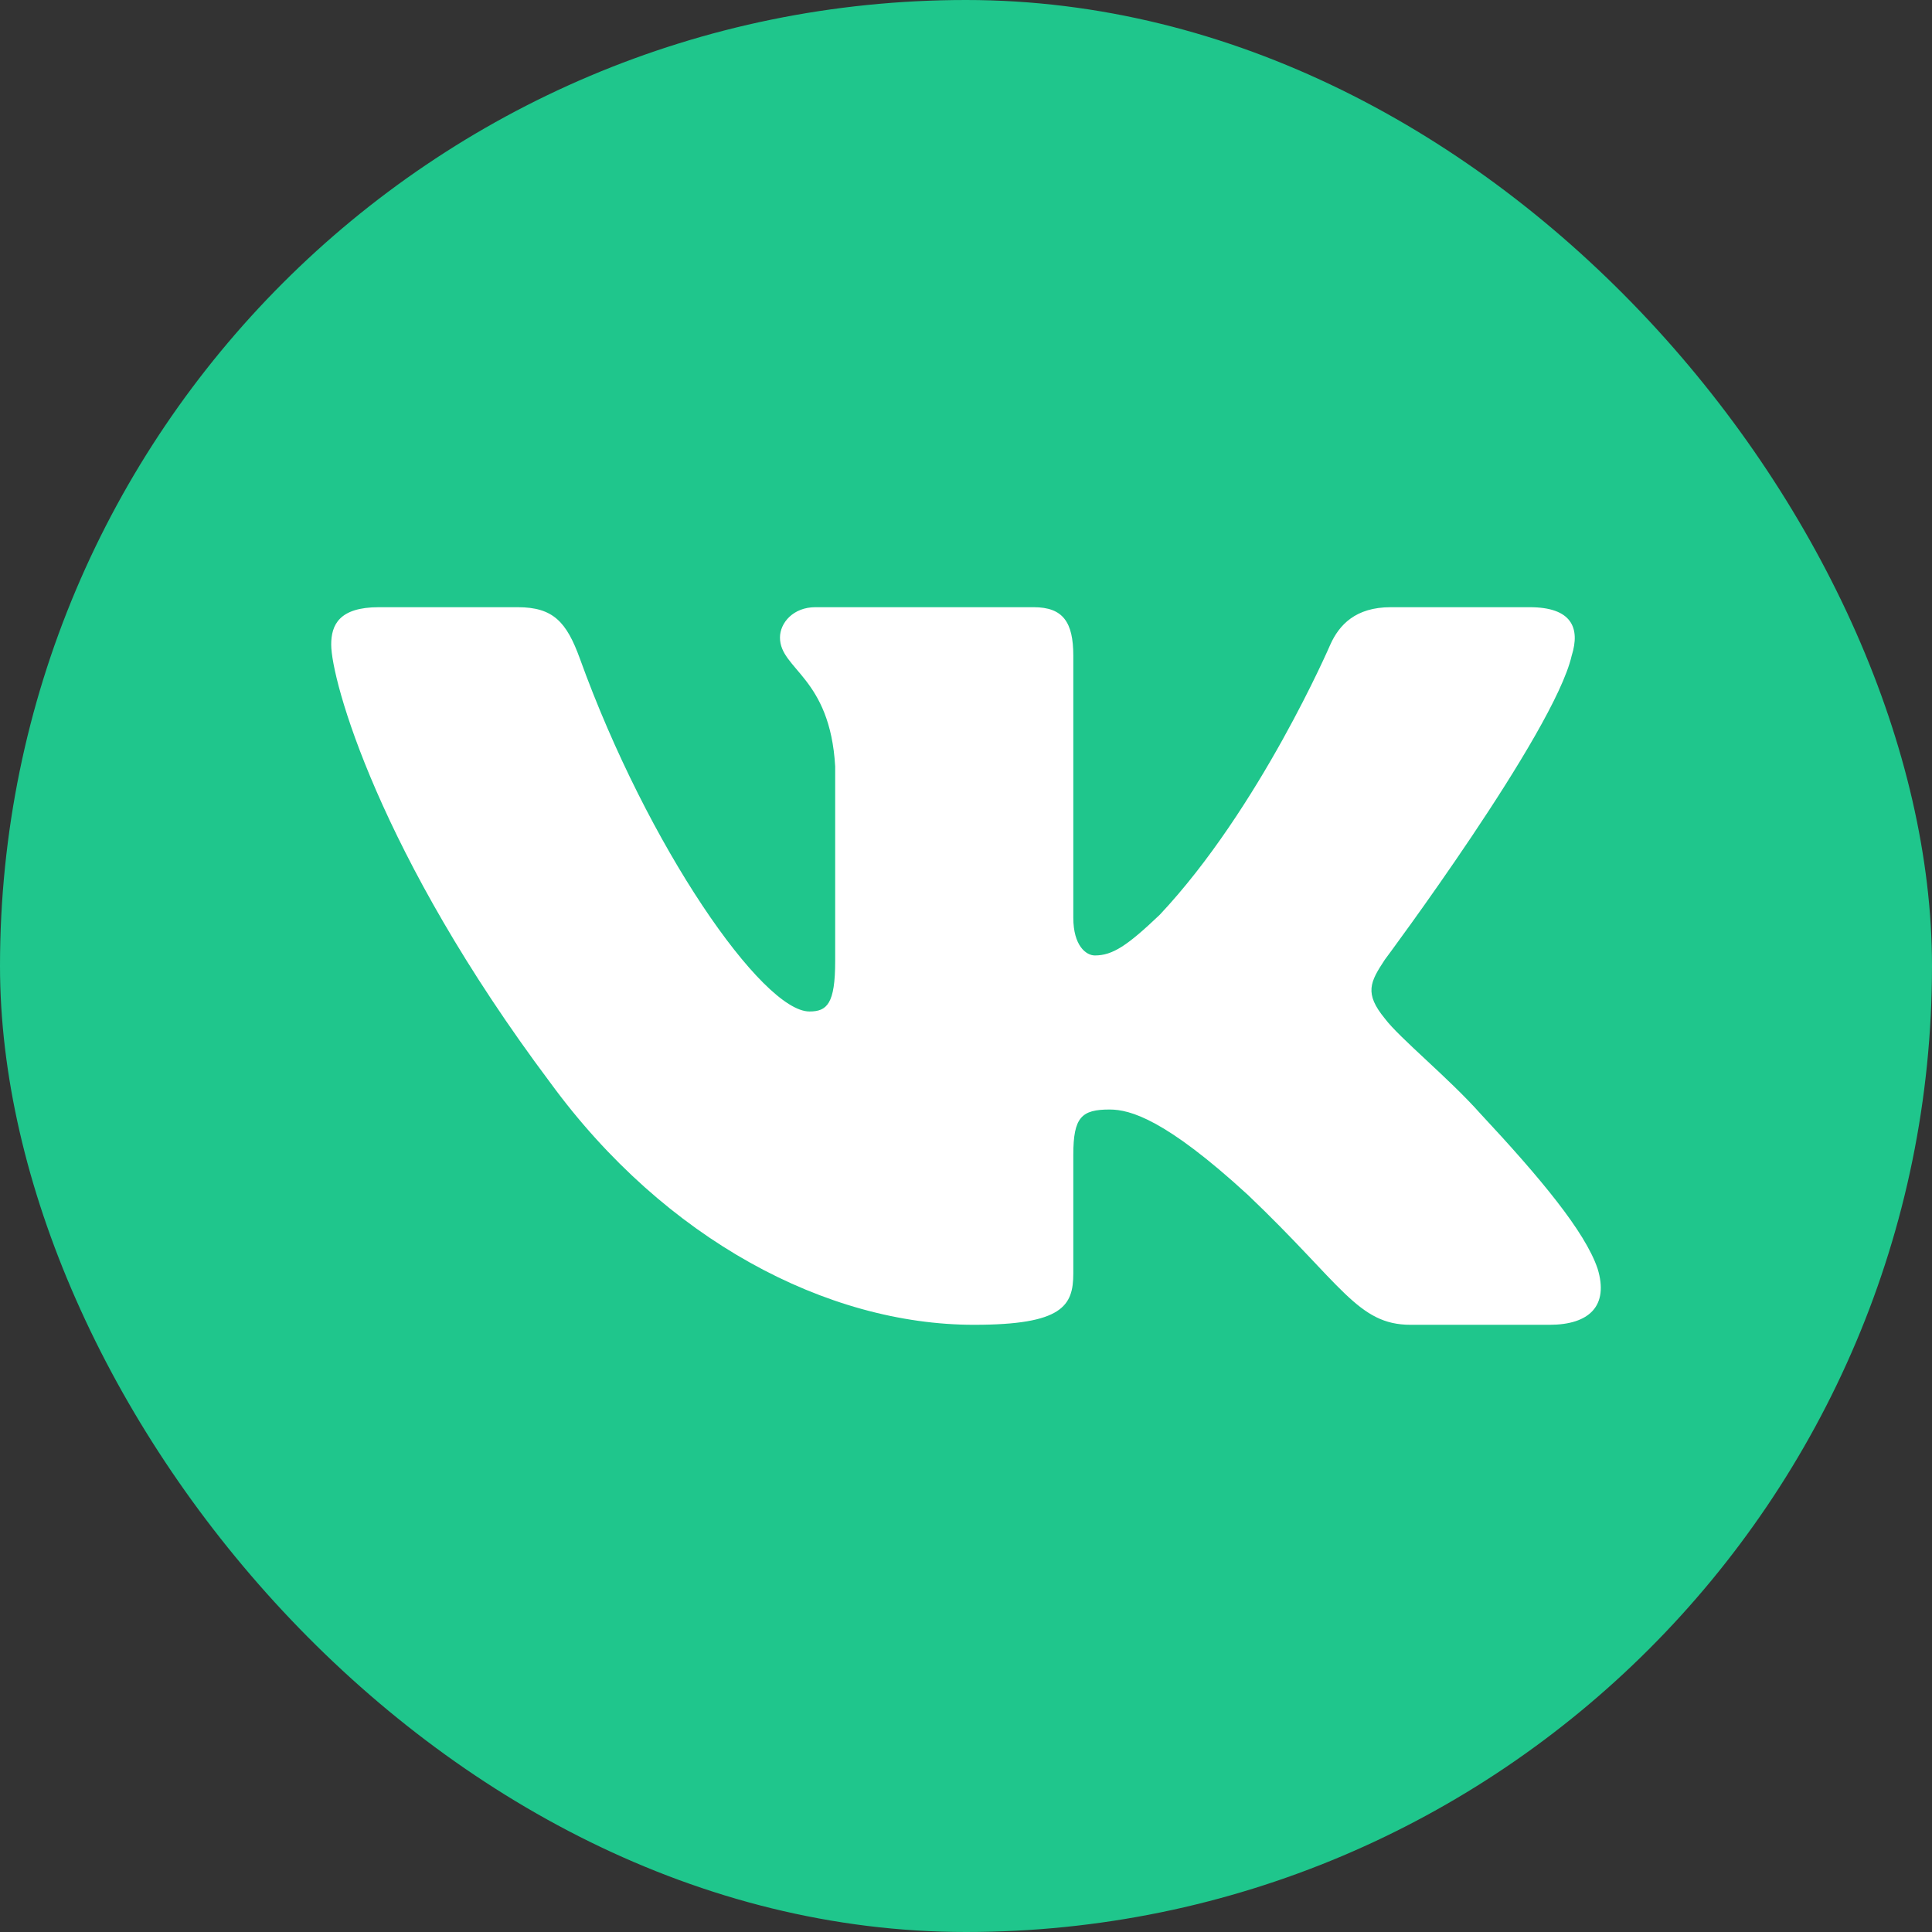
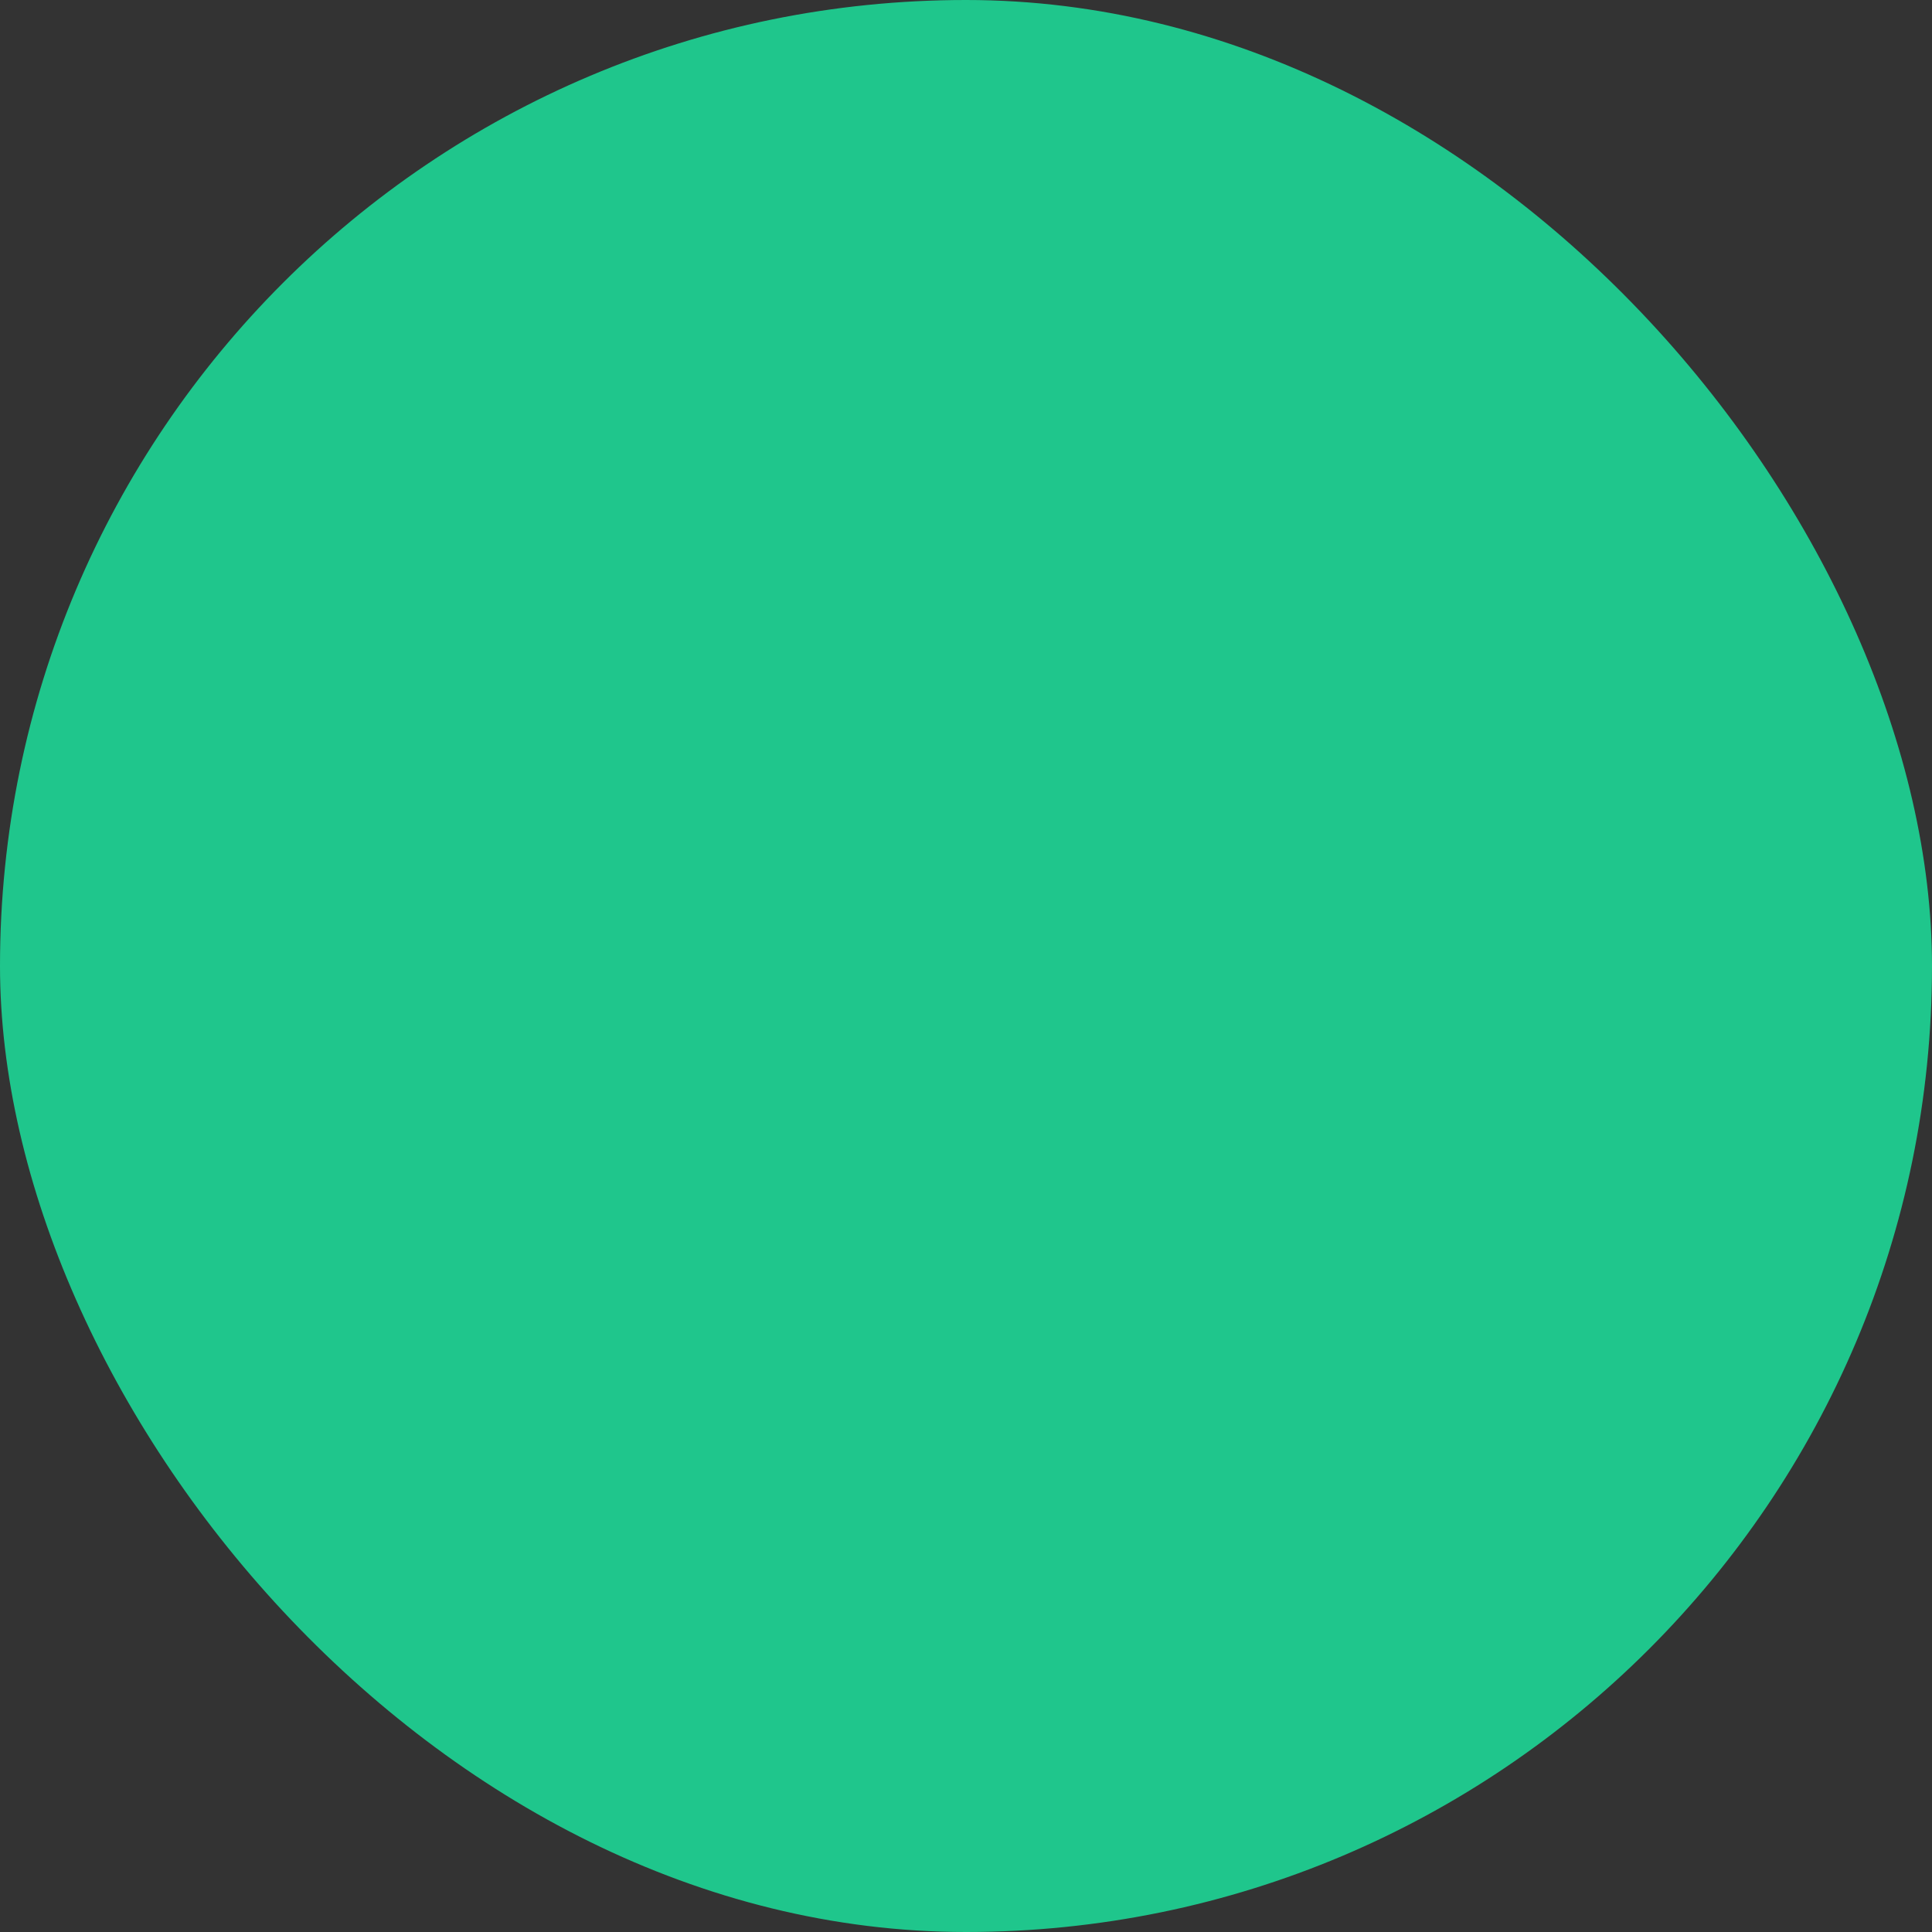
<svg xmlns="http://www.w3.org/2000/svg" width="35" height="35" viewBox="0 0 35 35" fill="none">
  <rect x="0" y="0" width="35" height="35" fill="#333333" stroke="none" />
  <rect width="35" height="35" rx="17.5" fill="#1FC68C" />
-   <path fill-rule="evenodd" clip-rule="evenodd" d="M28.472 11.88C28.632 11.373 28.472 11 27.711 11H25.195C24.555 11 24.26 11.322 24.1 11.677C24.1 11.677 22.821 14.646 21.008 16.574C20.422 17.132 20.155 17.309 19.835 17.309C19.675 17.309 19.444 17.132 19.444 16.625V11.88C19.444 11.271 19.258 11 18.725 11H14.771C14.371 11 14.13 11.283 14.13 11.55C14.13 12.128 15.037 12.261 15.13 13.884V17.411C15.13 18.184 14.983 18.324 14.664 18.324C13.811 18.324 11.736 15.343 10.505 11.931C10.264 11.268 10.022 11 9.379 11H6.863C6.144 11 6 11.322 6 11.677C6 12.312 6.853 15.457 9.972 19.618C12.051 22.46 14.981 24 17.646 24C19.246 24 19.444 23.658 19.444 23.069V20.921C19.444 20.237 19.595 20.1 20.102 20.1C20.475 20.1 21.115 20.278 22.608 21.648C24.314 23.272 24.595 24 25.555 24H28.071C28.79 24 29.149 23.658 28.942 22.983C28.715 22.31 27.9 21.334 26.82 20.176C26.233 19.517 25.353 18.806 25.087 18.451C24.713 17.995 24.82 17.791 25.087 17.386C25.087 17.386 28.152 13.276 28.472 11.88Z" fill="white" />
</svg>